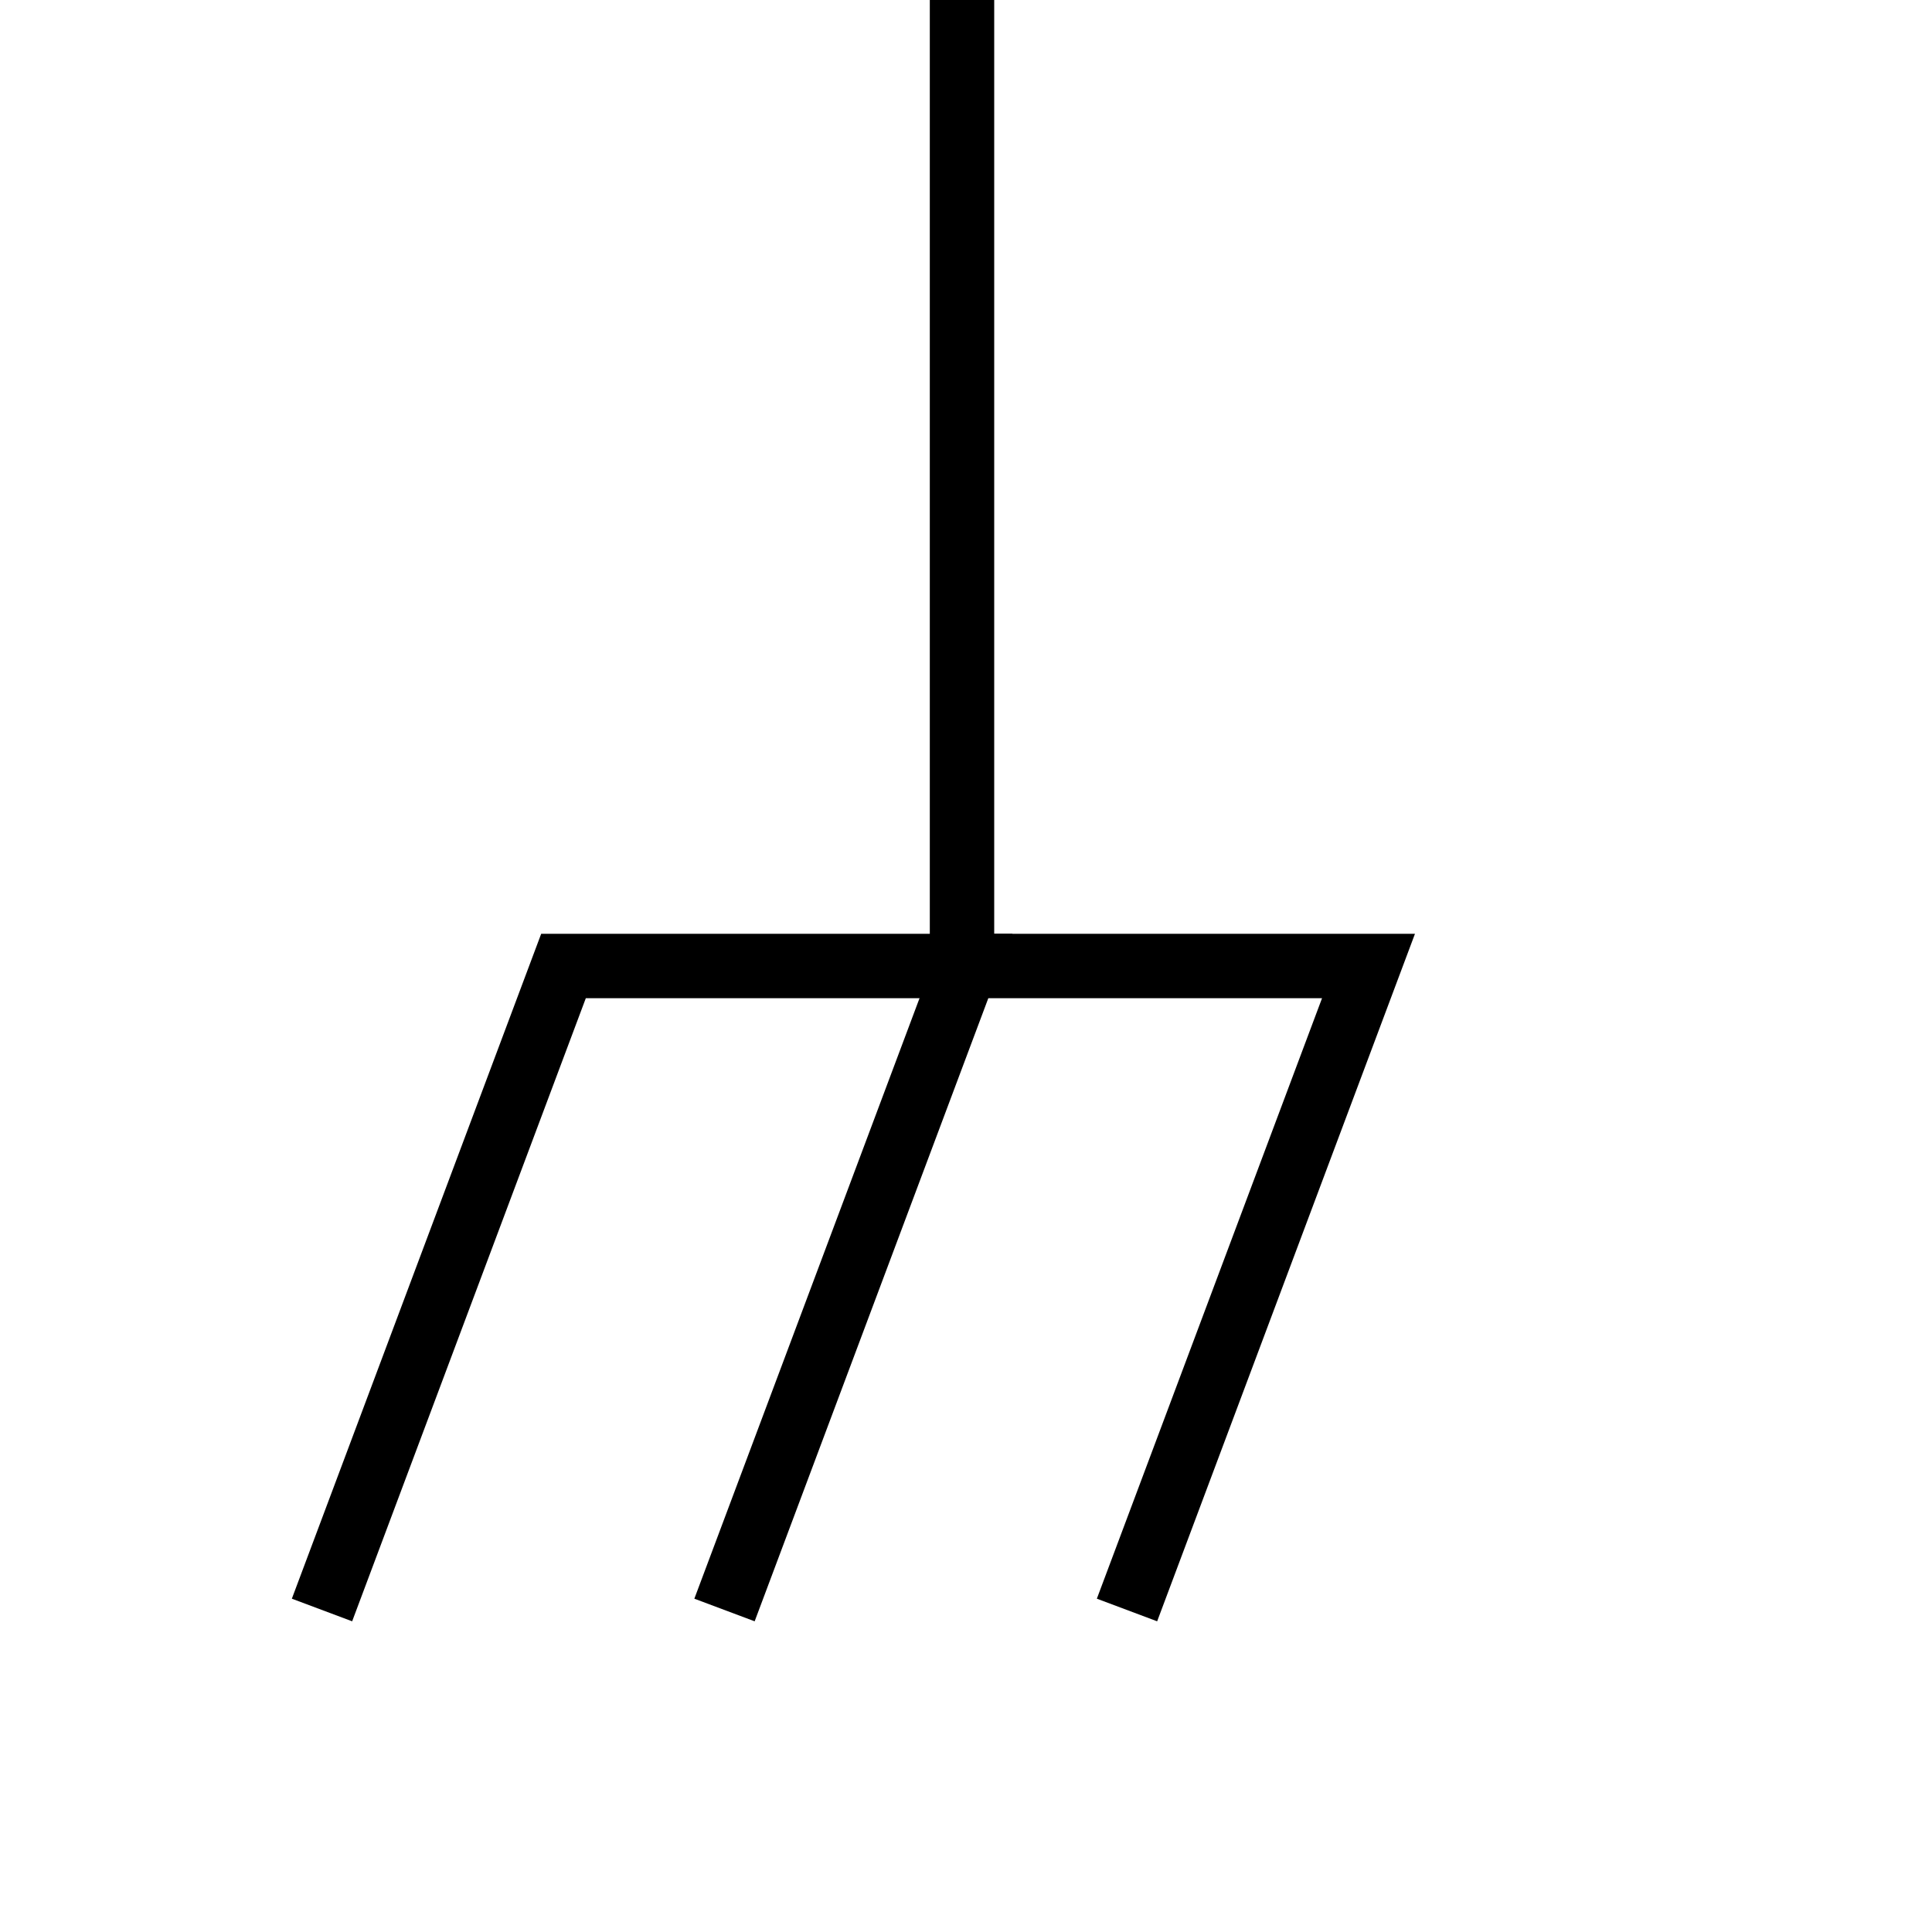
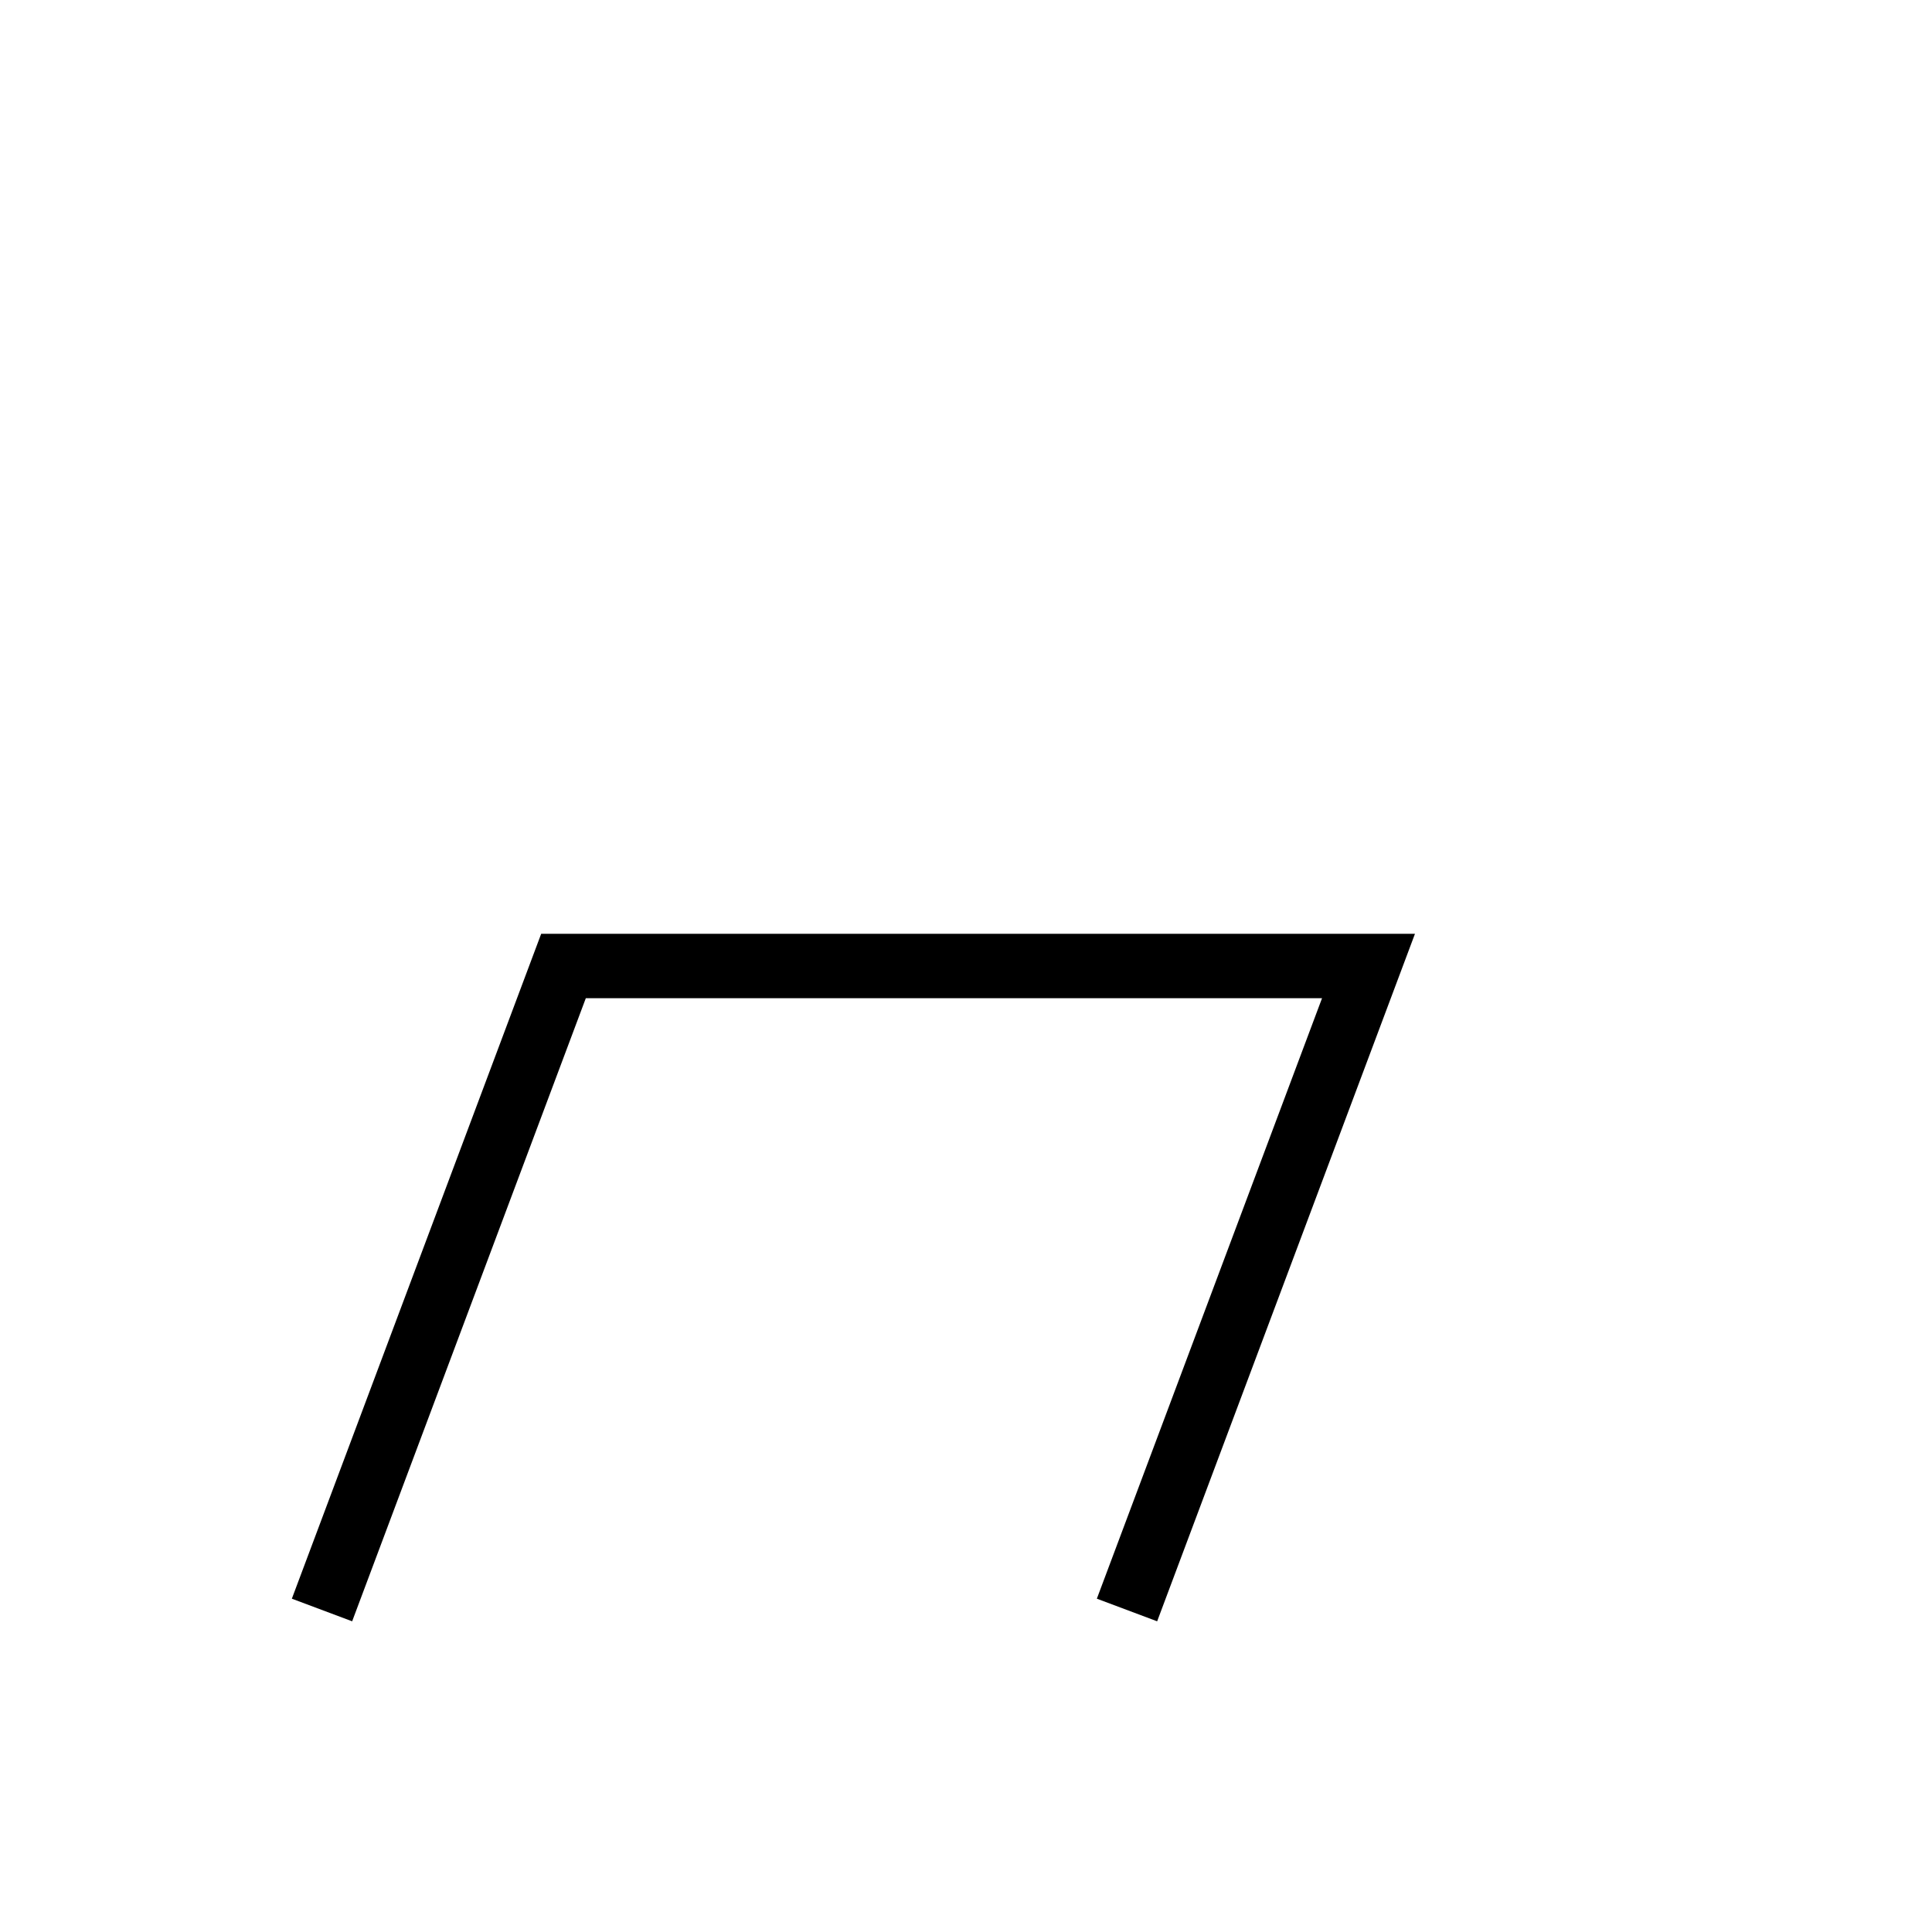
<svg xmlns="http://www.w3.org/2000/svg" viewBox="0 0 150 150">
  <g fill="none" stroke="#000" stroke-miterlimit="10" stroke-width="5">
-     <path d="M56.25 125 75 75h-.31V0" />
    <path d="m25 125 18.75-50h62.5L87.5 125" />
  </g>
</svg>